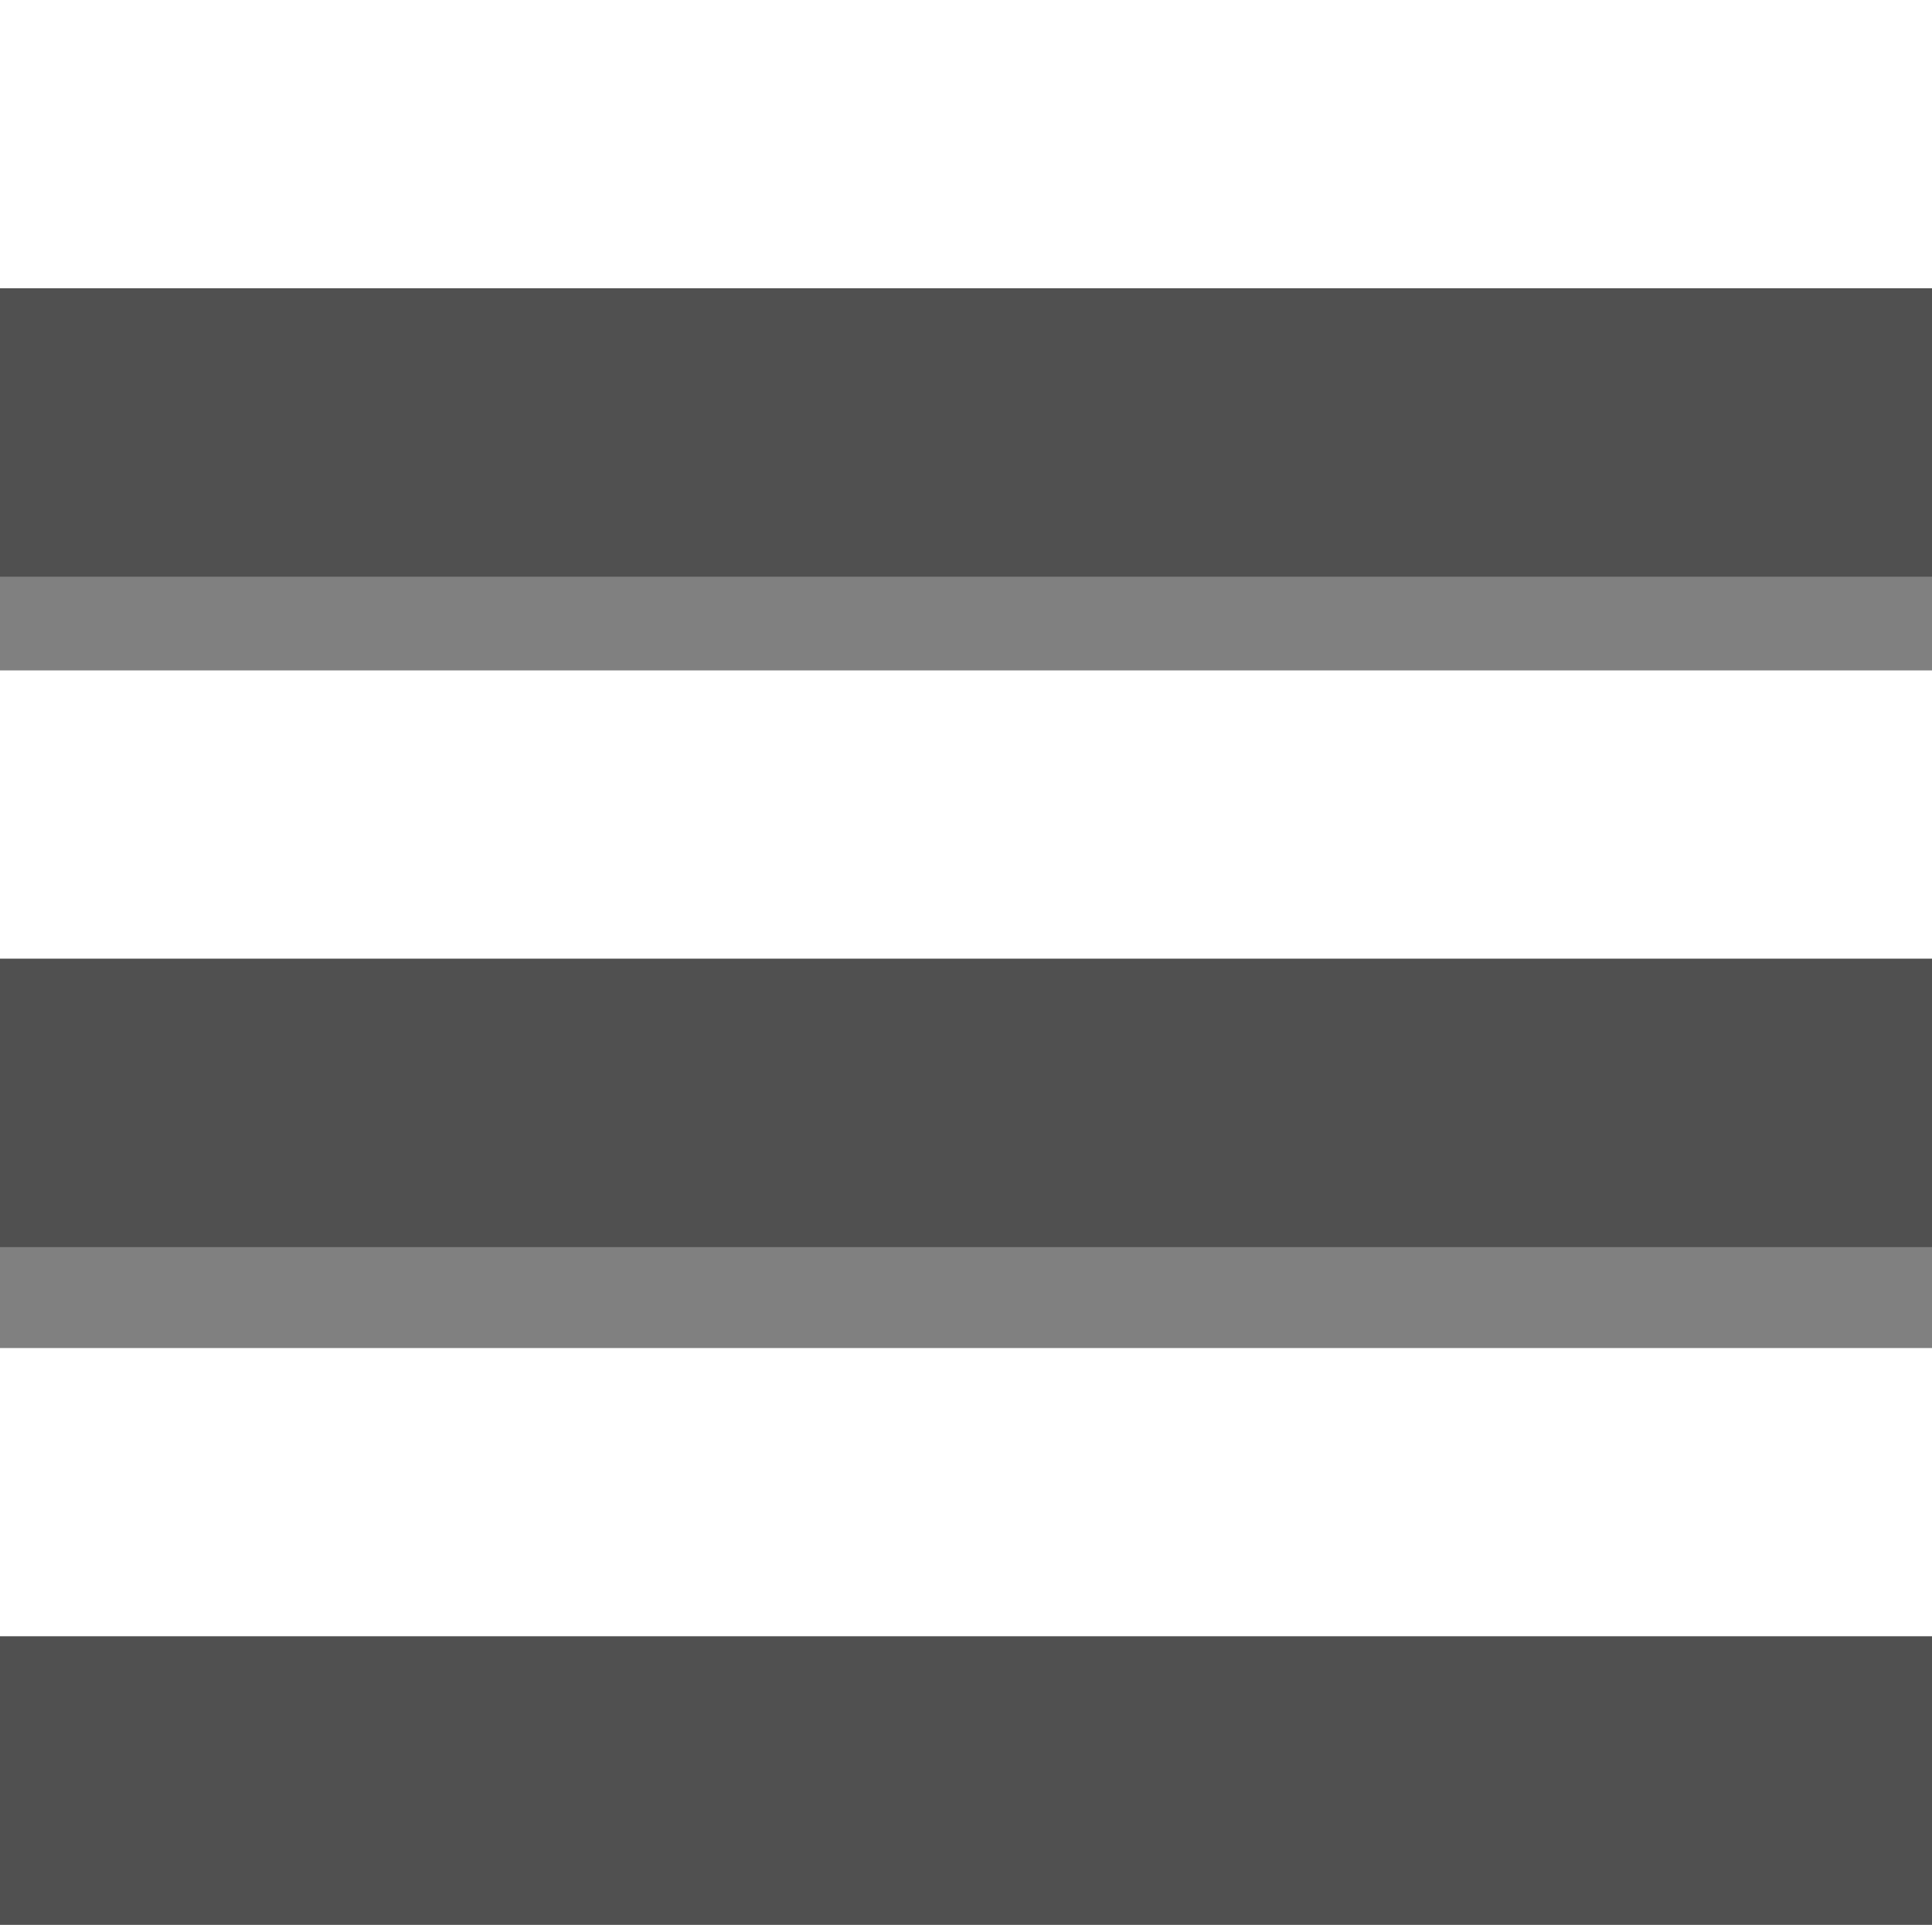
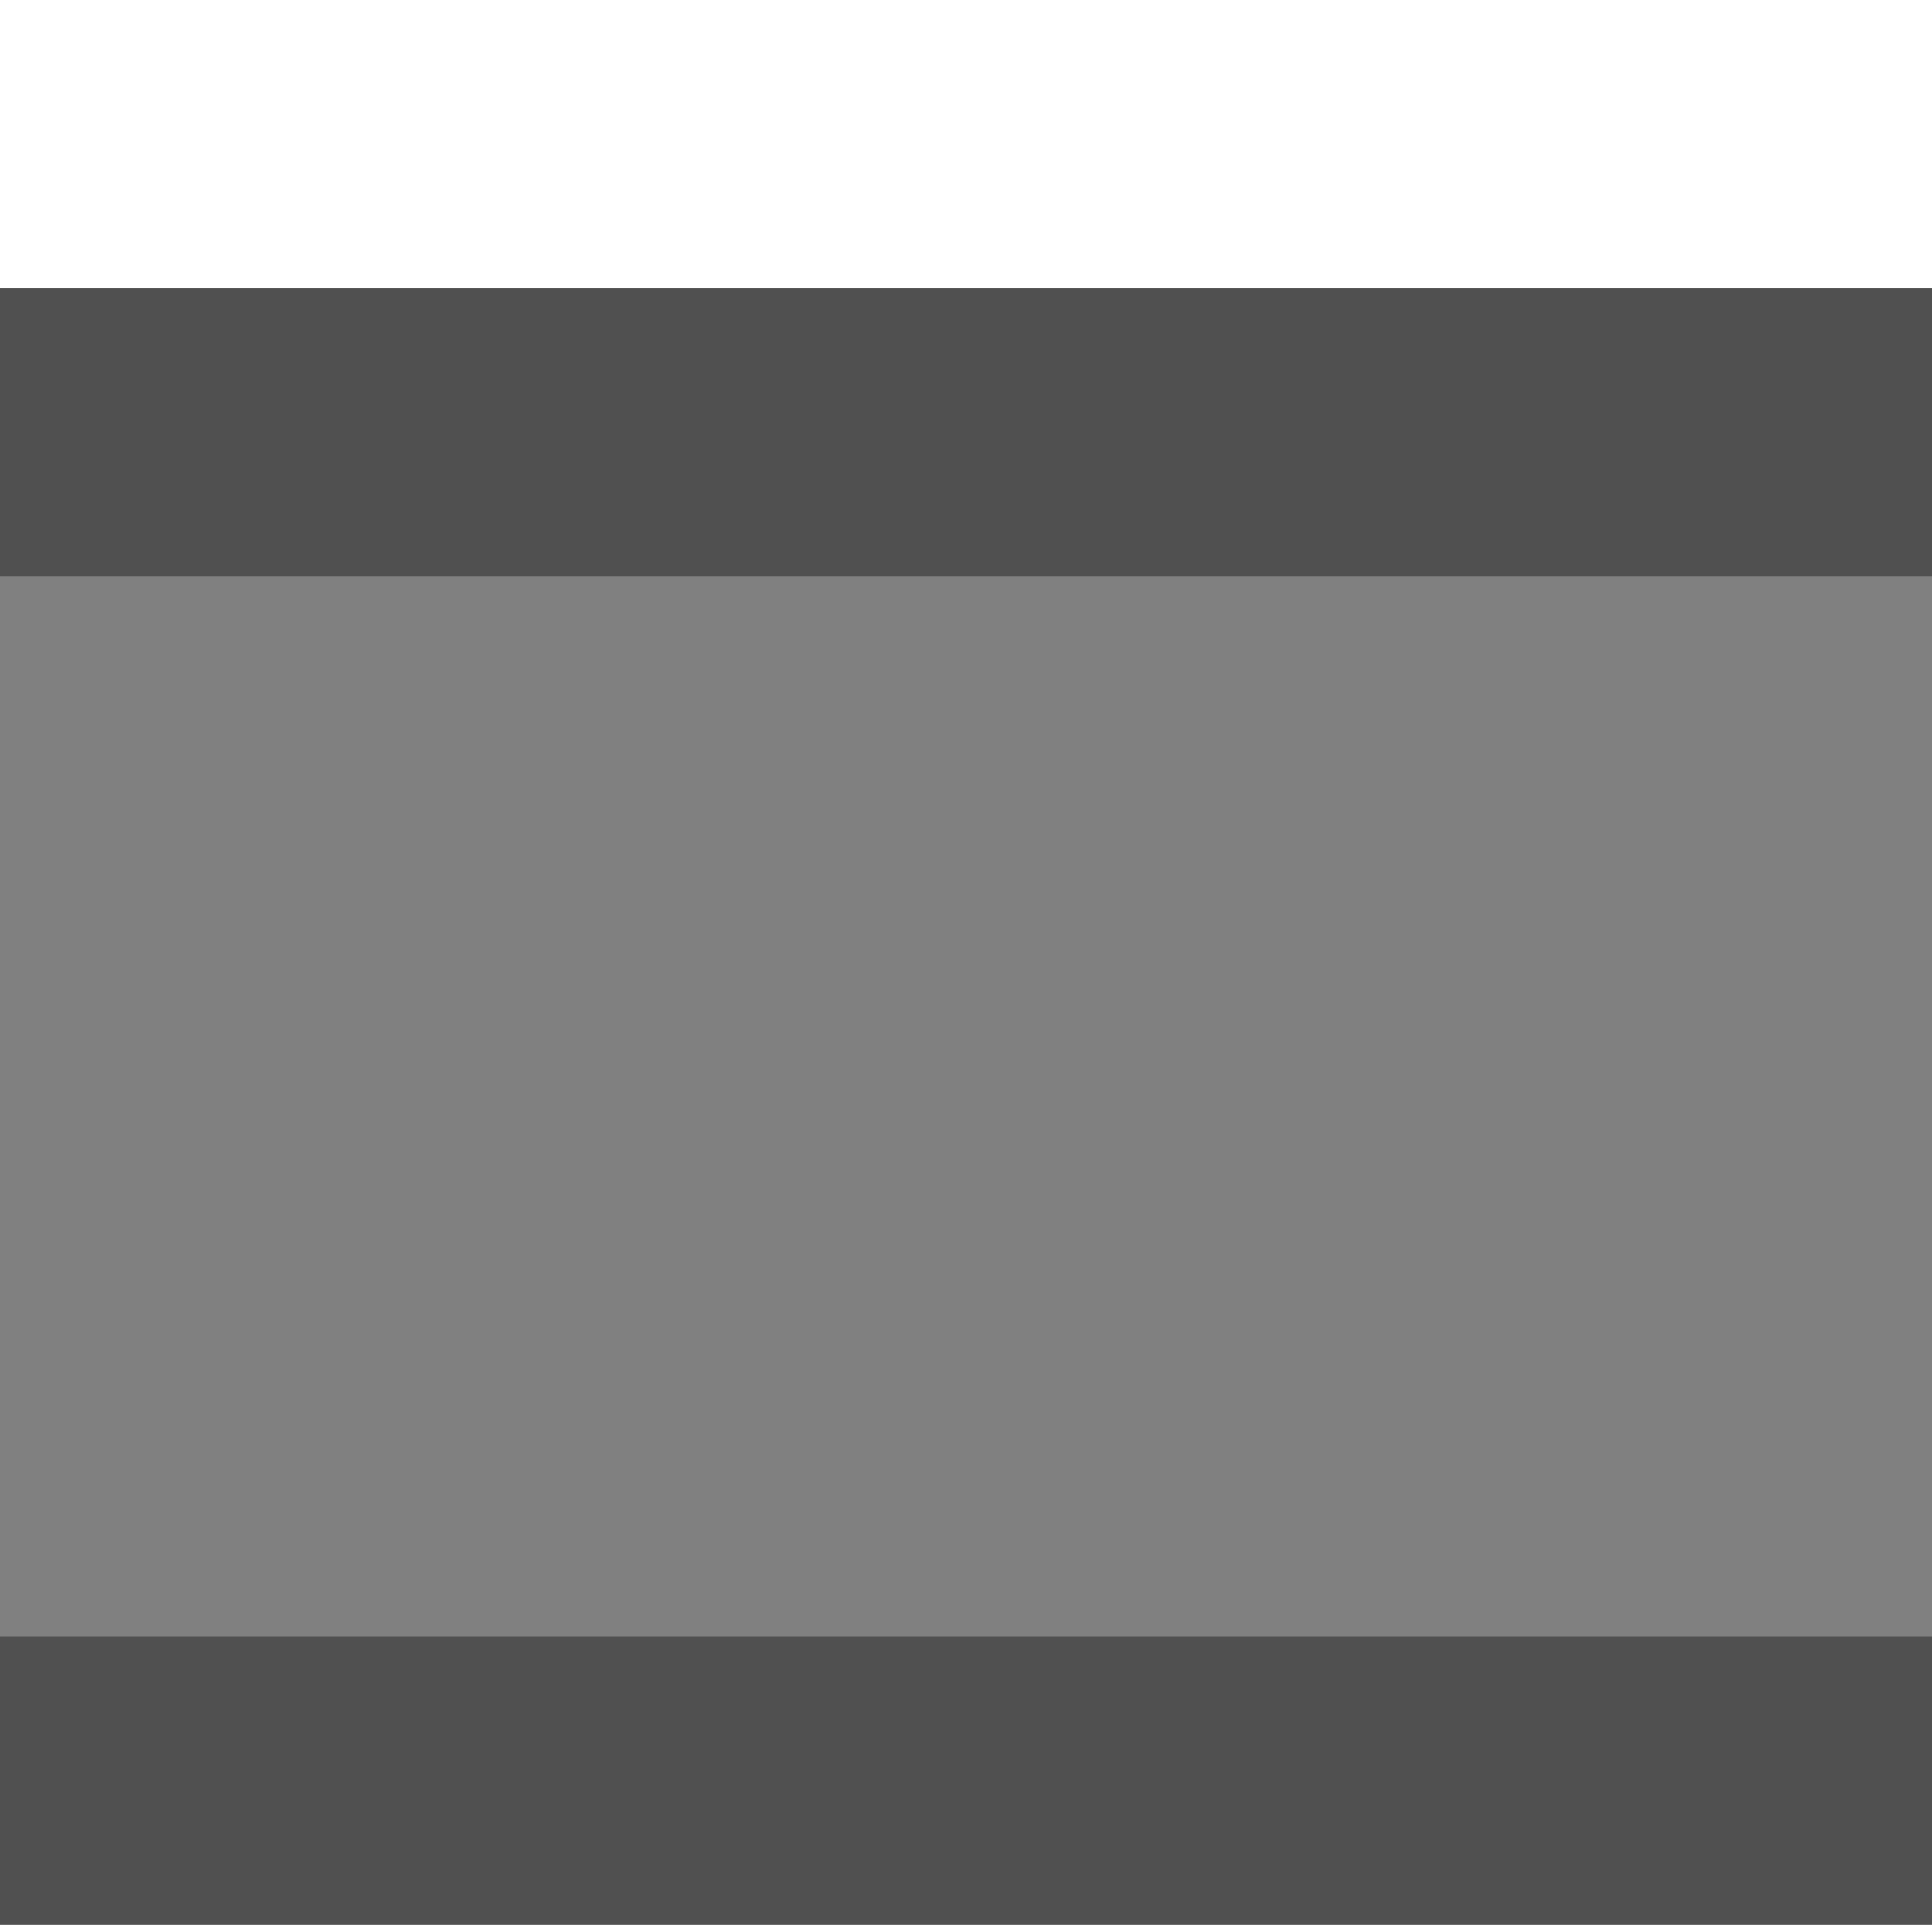
<svg xmlns="http://www.w3.org/2000/svg" viewBox="0 0 268 267">
  <rect x="0" y="0" width="268" height="267" fill="#808080" stroke="none" />
  <defs>
    <style>.cls-1{fill:#fff;}.cls-2{fill:#505050;}</style>
  </defs>
  <g id="レイヤー_2" data-name="レイヤー 2">
    <g id="フロート">
      <rect class="cls-1" width="268" height="40" />
      <rect class="cls-2" y="40" width="268" height="40" />
-       <rect class="cls-1" y="93" width="268" height="40" />
-       <rect class="cls-2" y="133" width="268" height="40" />
-       <rect class="cls-1" y="187" width="268" height="40" />
      <rect class="cls-2" y="227" width="268" height="40" />
    </g>
  </g>
</svg>